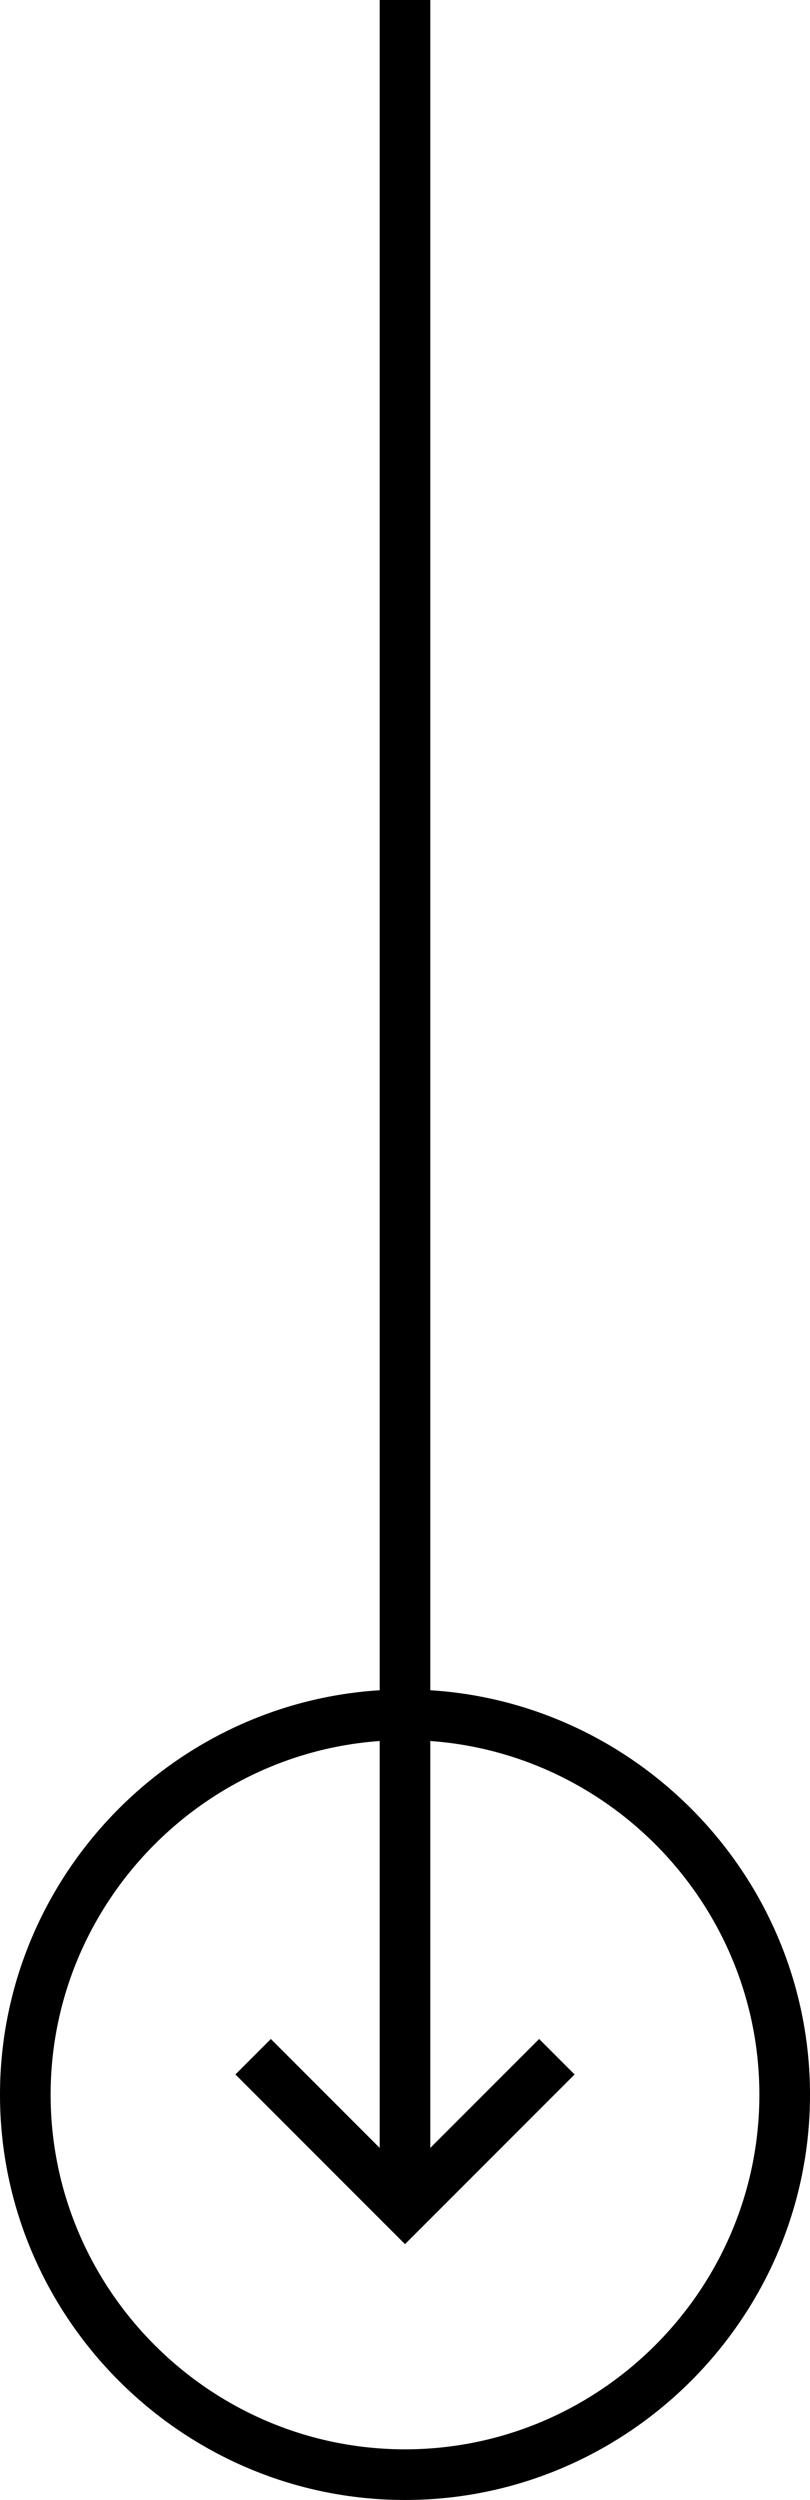
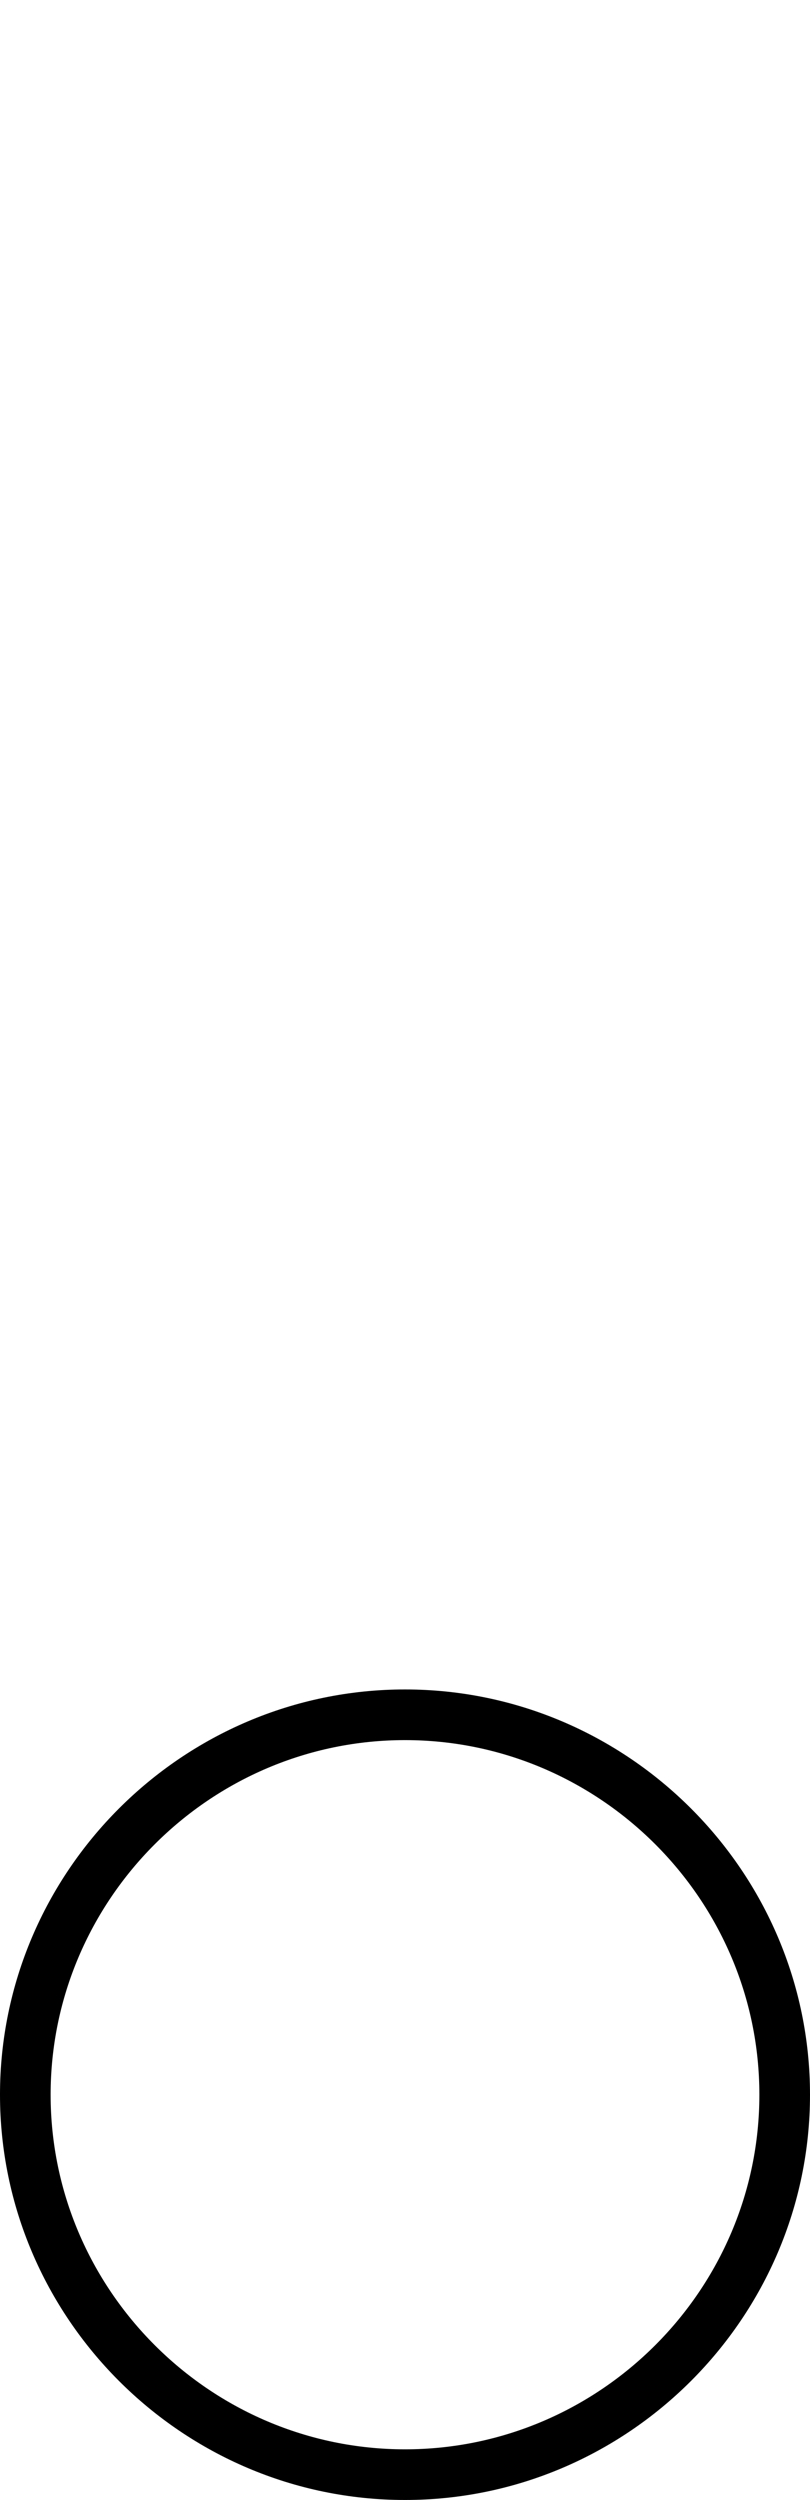
<svg xmlns="http://www.w3.org/2000/svg" version="1.1" id="圖層_1" x="0px" y="0px" viewBox="0 0 32 98.7" style="enable-background:new 0 0 32 98.7;" xml:space="preserve">
  <path d="M16,98.7c-8.8,0-16-7.2-16-16s7.2-16,16-16s16,7.2,16,16S24.8,98.7,16,98.7z M16,68.7c-7.7,0-14,6.3-14,14s6.3,14,14,14  s14-6.3,14-14S23.7,68.7,16,68.7z" />
-   <path id="路径_1712" d="M15,0v84.8l-4.3-4.3l-1.4,1.4l6.7,6.7l6.7-6.7l-1.4-1.4L17,84.8V0H15z" />
</svg>